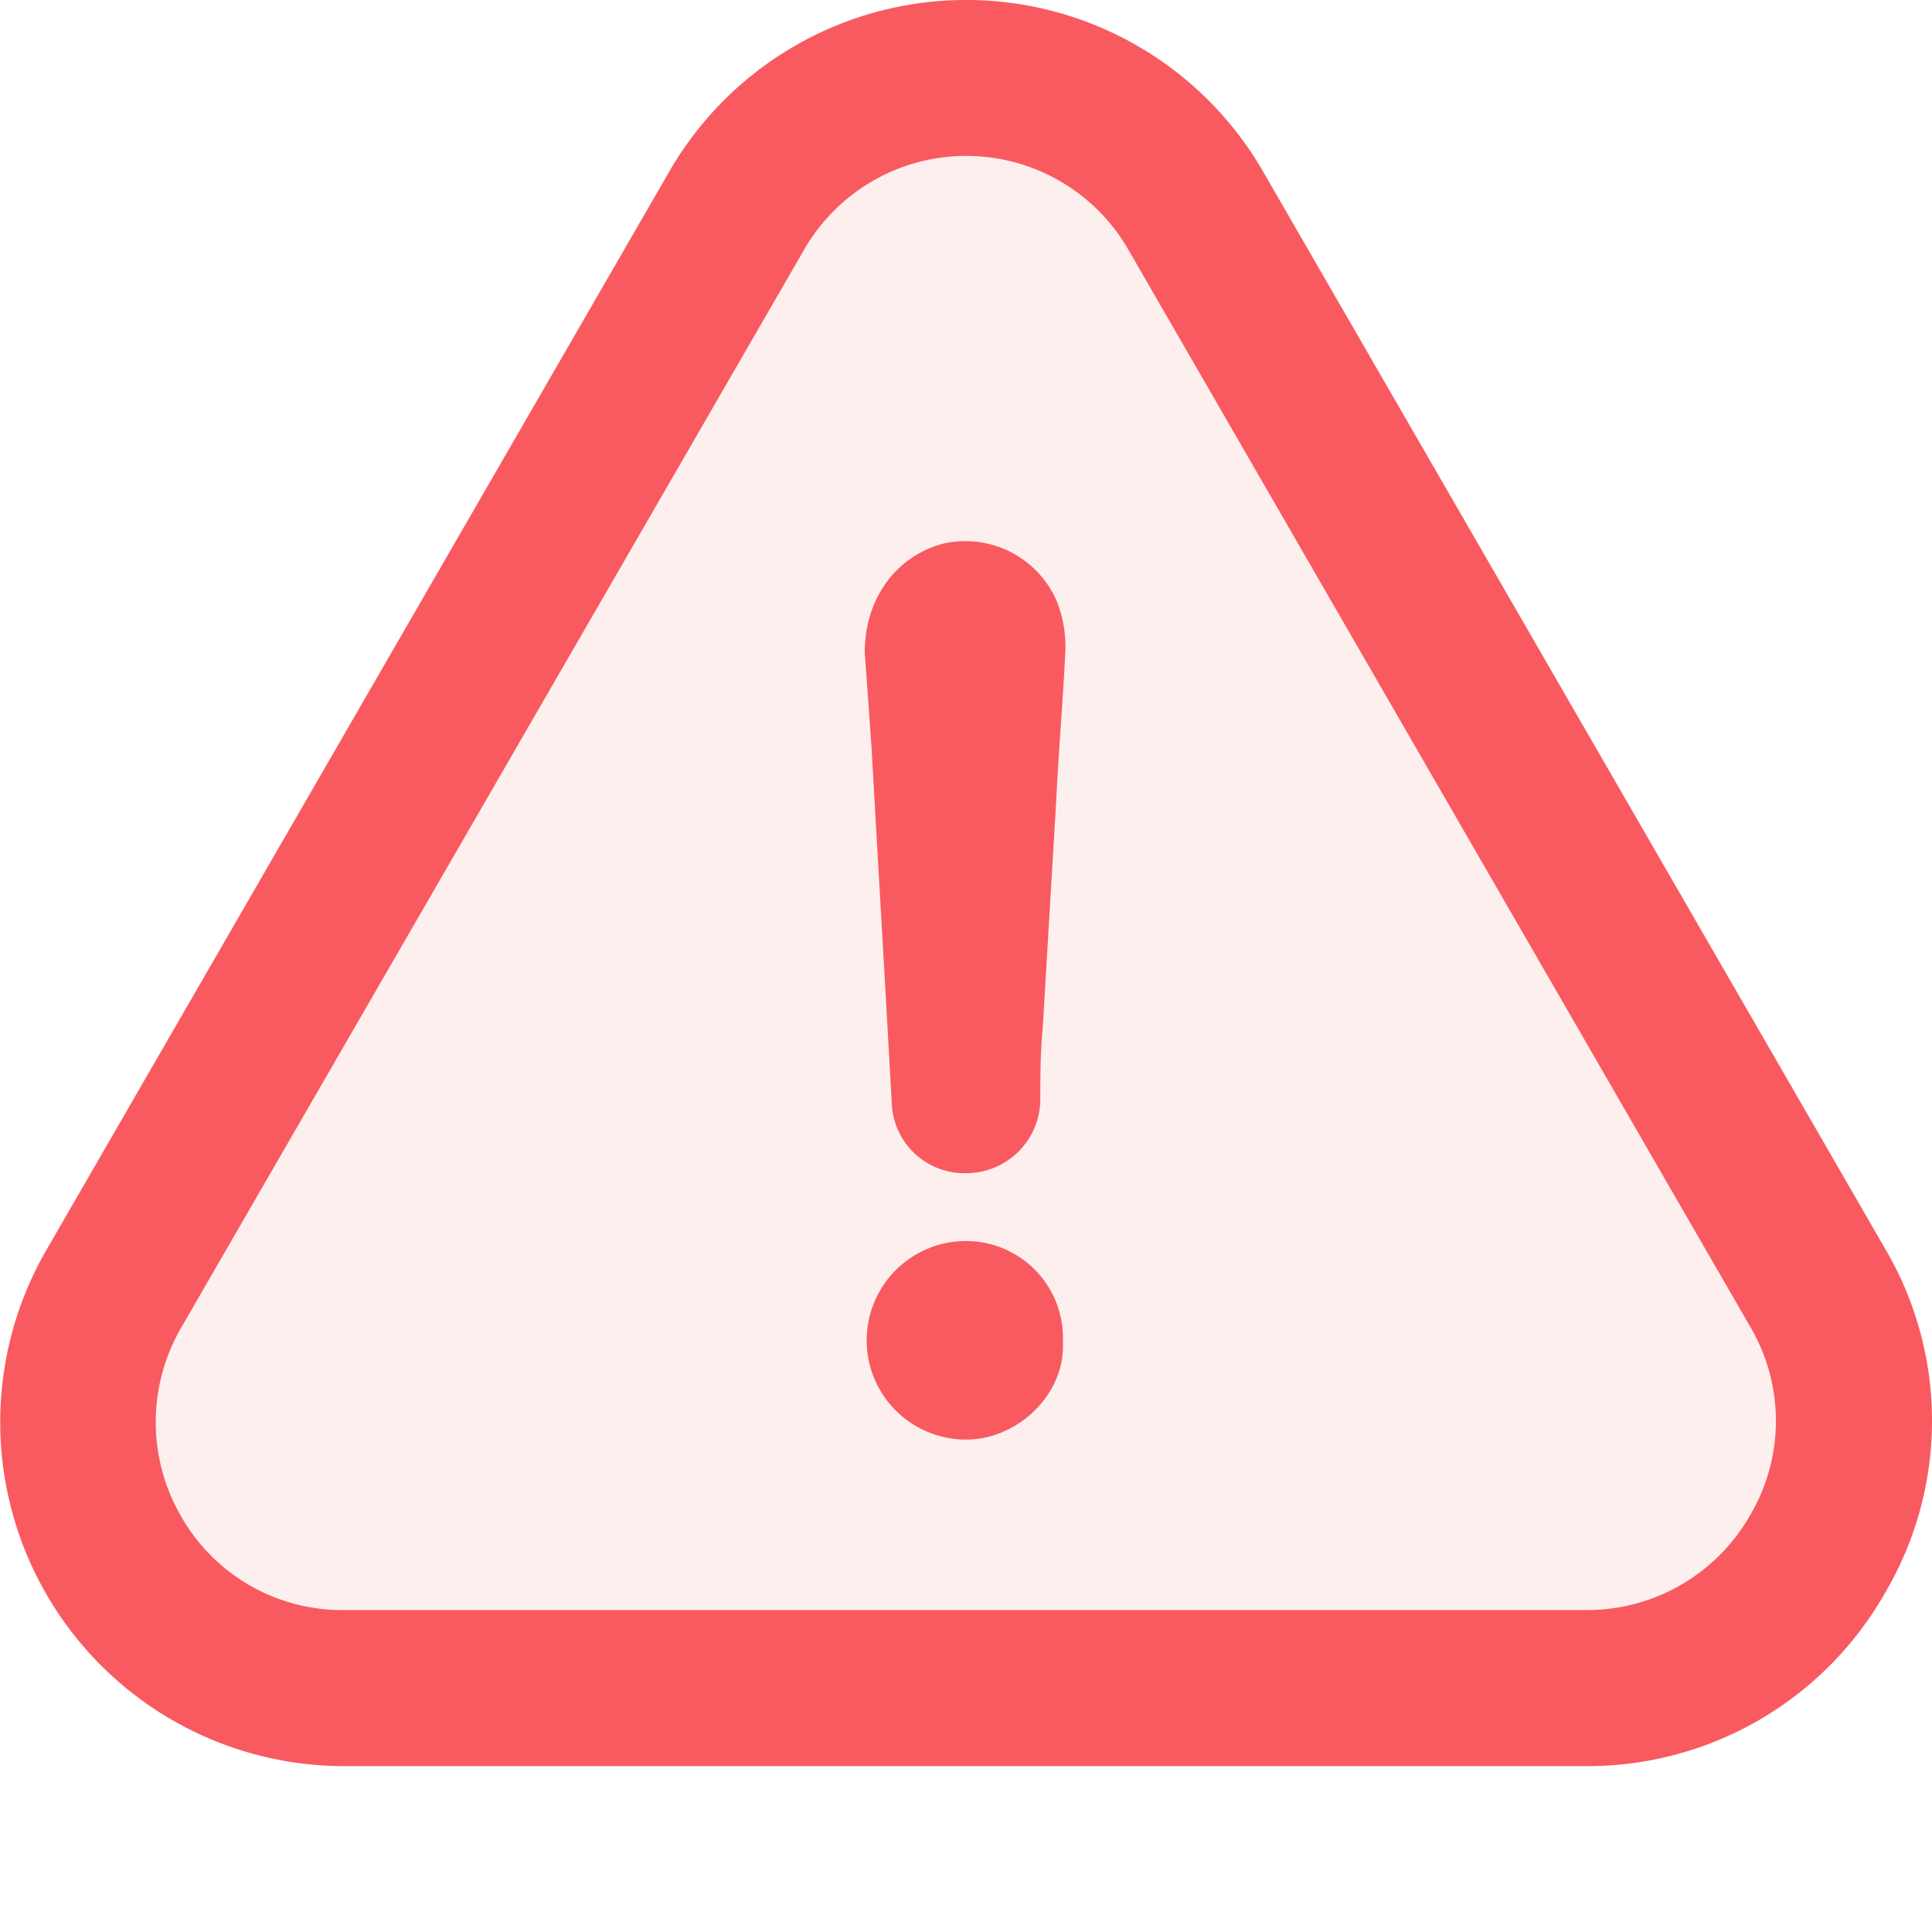
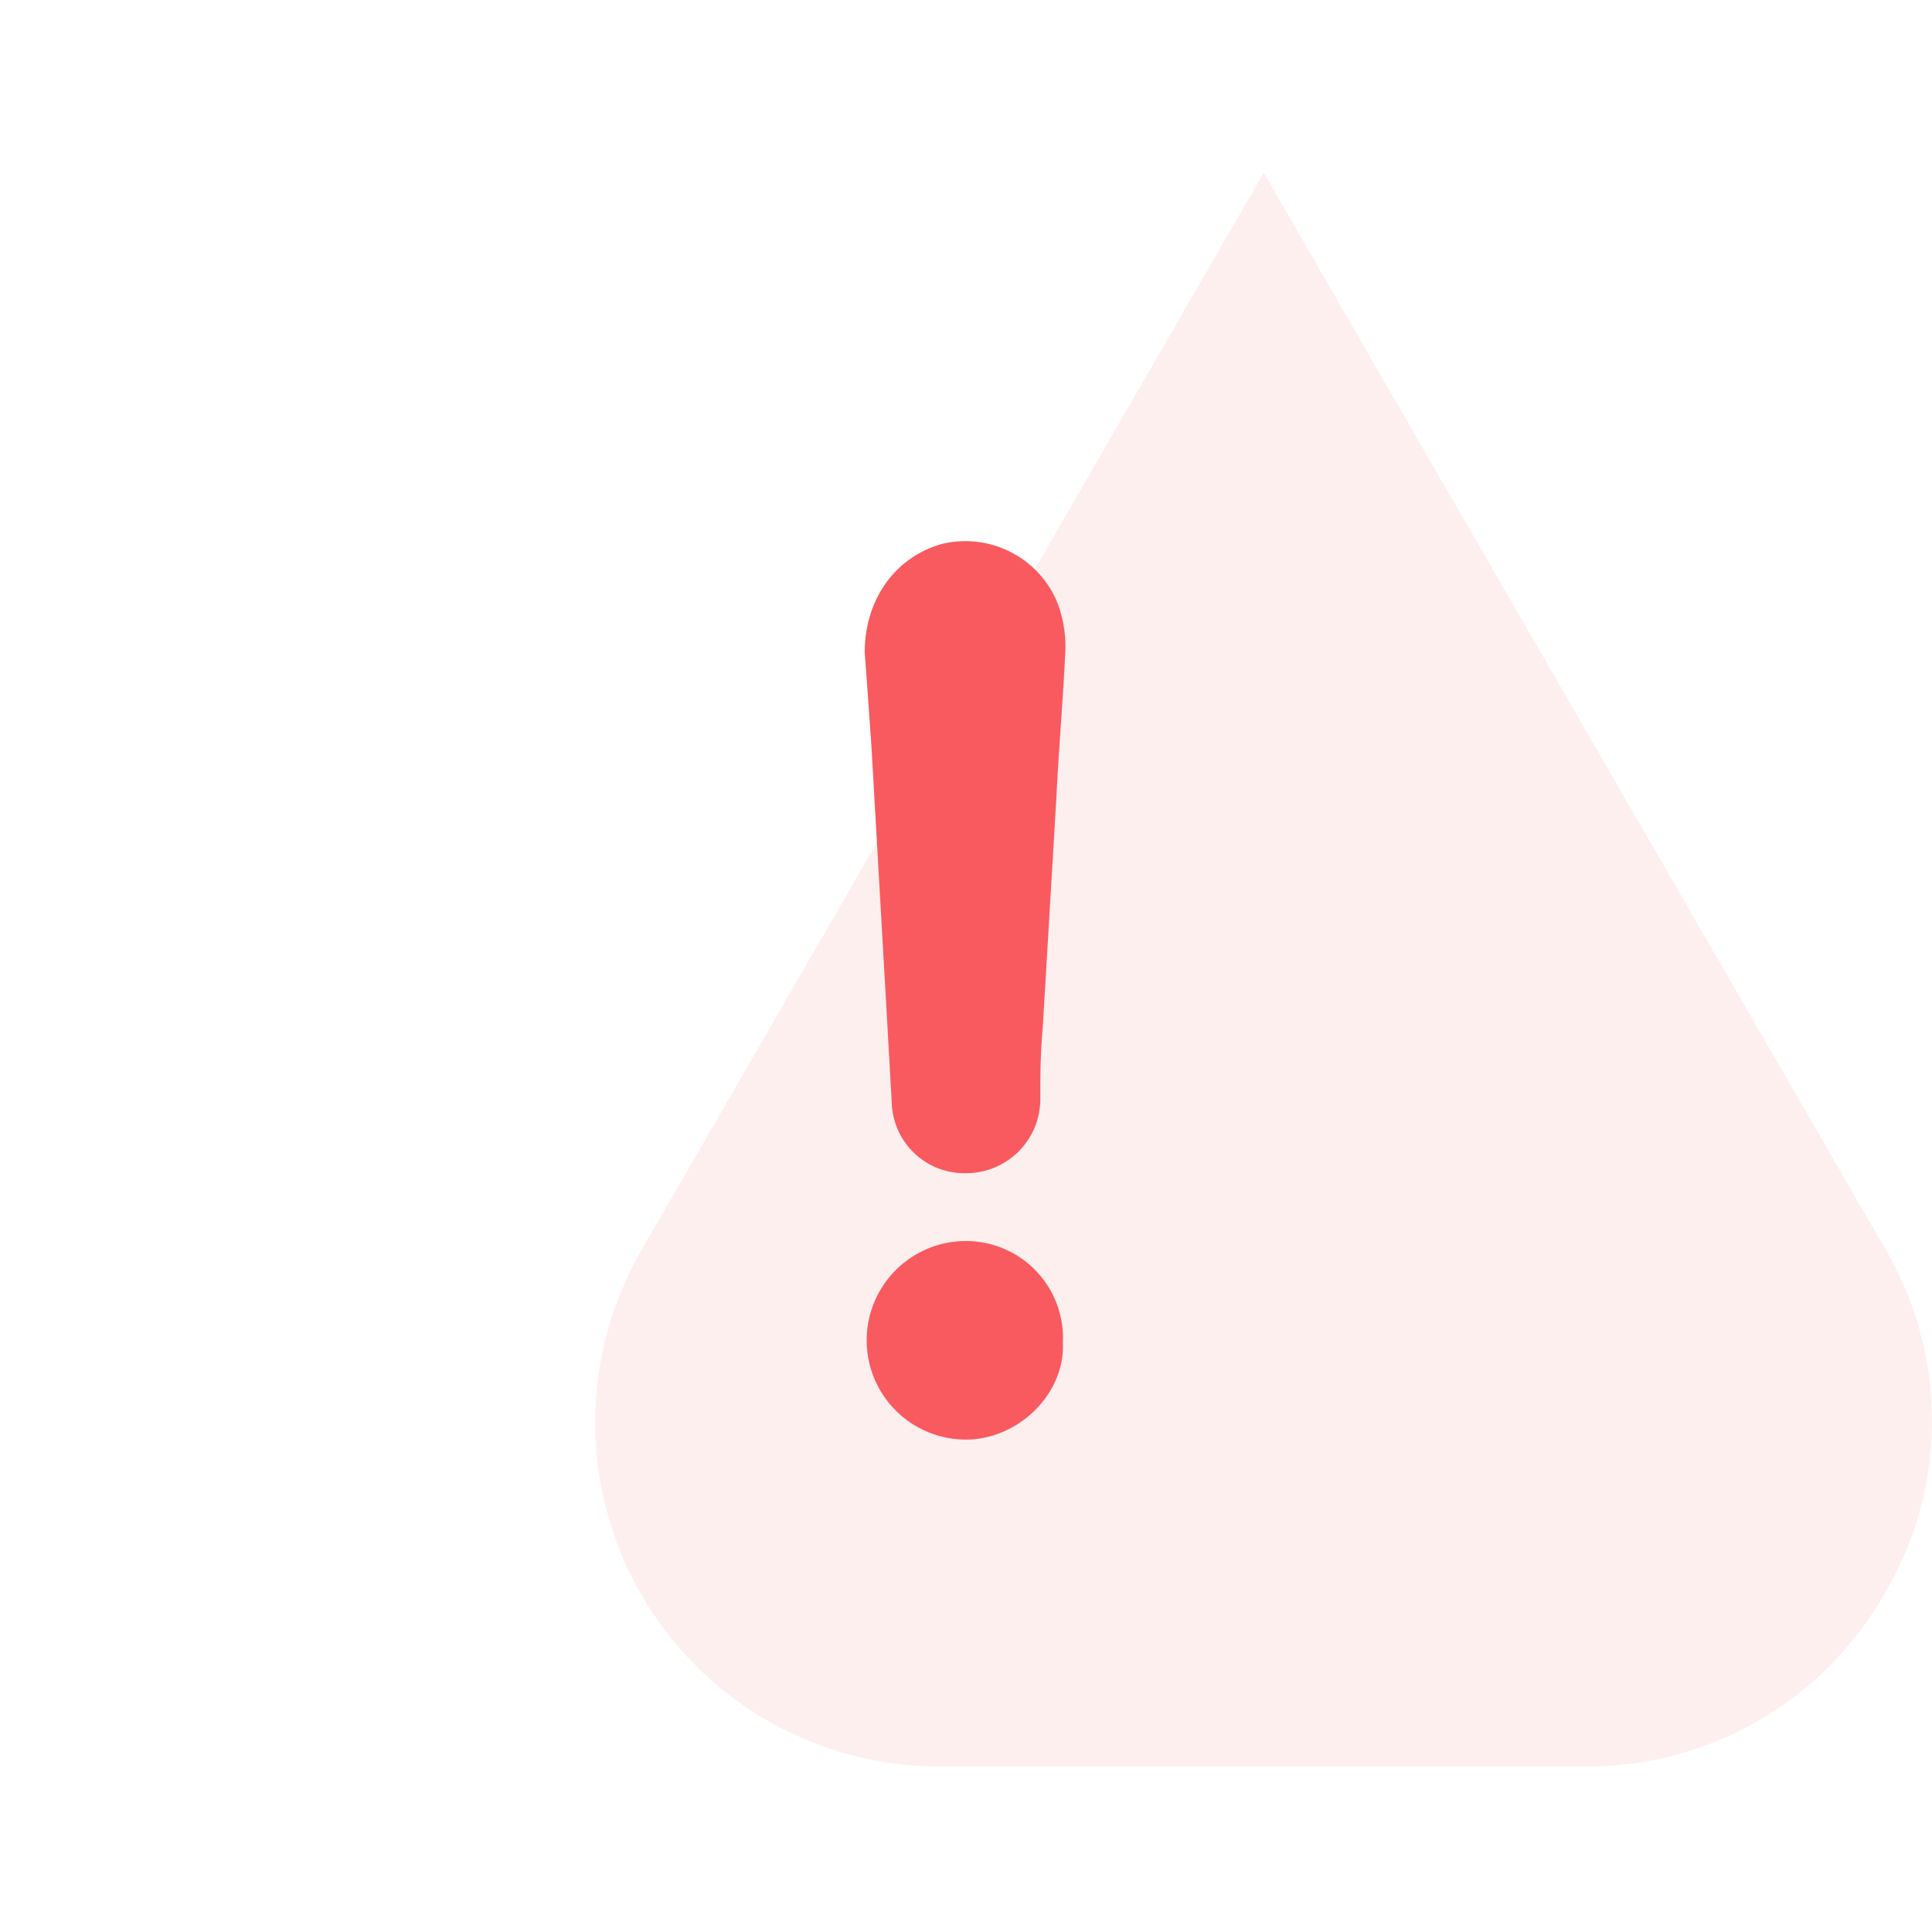
<svg xmlns="http://www.w3.org/2000/svg" id="Capa_1" data-name="Capa 1" viewBox="0 0 425 425">
  <defs>
    <style>.cls-1,.cls-2{fill:#f95a5f;}.cls-1{opacity:0.1;}</style>
  </defs>
  <title>Pozor</title>
-   <path class="cls-1" d="M414.66,350.42a74.58,74.58,0,0,0,.17-75.48L278,38a75.38,75.38,0,0,0-130.87-.09l-137,237.2a75.67,75.67,0,0,0,65.52,113.4H349A75.24,75.24,0,0,0,414.66,350.42Z" />
+   <path class="cls-1" d="M414.66,350.42a74.58,74.58,0,0,0,.17-75.48L278,38l-137,237.2a75.67,75.67,0,0,0,65.52,113.4H349A75.24,75.24,0,0,0,414.66,350.42Z" />
  <path class="cls-2" d="M212.49,273a21.84,21.84,0,1,0,0,43.68c11.44,0,21.84-10,21.32-21.32A21.33,21.33,0,0,0,212.49,273Z" />
-   <path class="cls-2" d="M414.66,350.42a74.58,74.58,0,0,0,.17-75.48L278,38a75.38,75.38,0,0,0-130.87-.09l-137,237.2a75.67,75.67,0,0,0,65.52,113.4H349A75.24,75.24,0,0,0,414.66,350.42ZM385,333.3a41.28,41.28,0,0,1-36.08,20.88H75.59a40.72,40.72,0,0,1-35.65-20.44,41.34,41.34,0,0,1-.09-41.67L176.85,55a41.14,41.14,0,0,1,71.46.09l136.9,237.11A40.79,40.79,0,0,1,385,333.3Z" />
  <path class="cls-2" d="M207.08,119.69c-10.4,3-16.86,12.41-16.86,23.85.52,6.9,1,13.89,1.49,20.79,1.49,26.3,3,52.07,4.46,78.37a16,16,0,0,0,16.34,15.38,16.33,16.33,0,0,0,16.34-15.9c0-5.42,0-10.4.52-15.9,1-16.86,2-33.72,3-50.58.52-10.92,1.49-21.84,2-32.76a27,27,0,0,0-2-10.92A21.9,21.9,0,0,0,207.08,119.69Z" />
</svg>